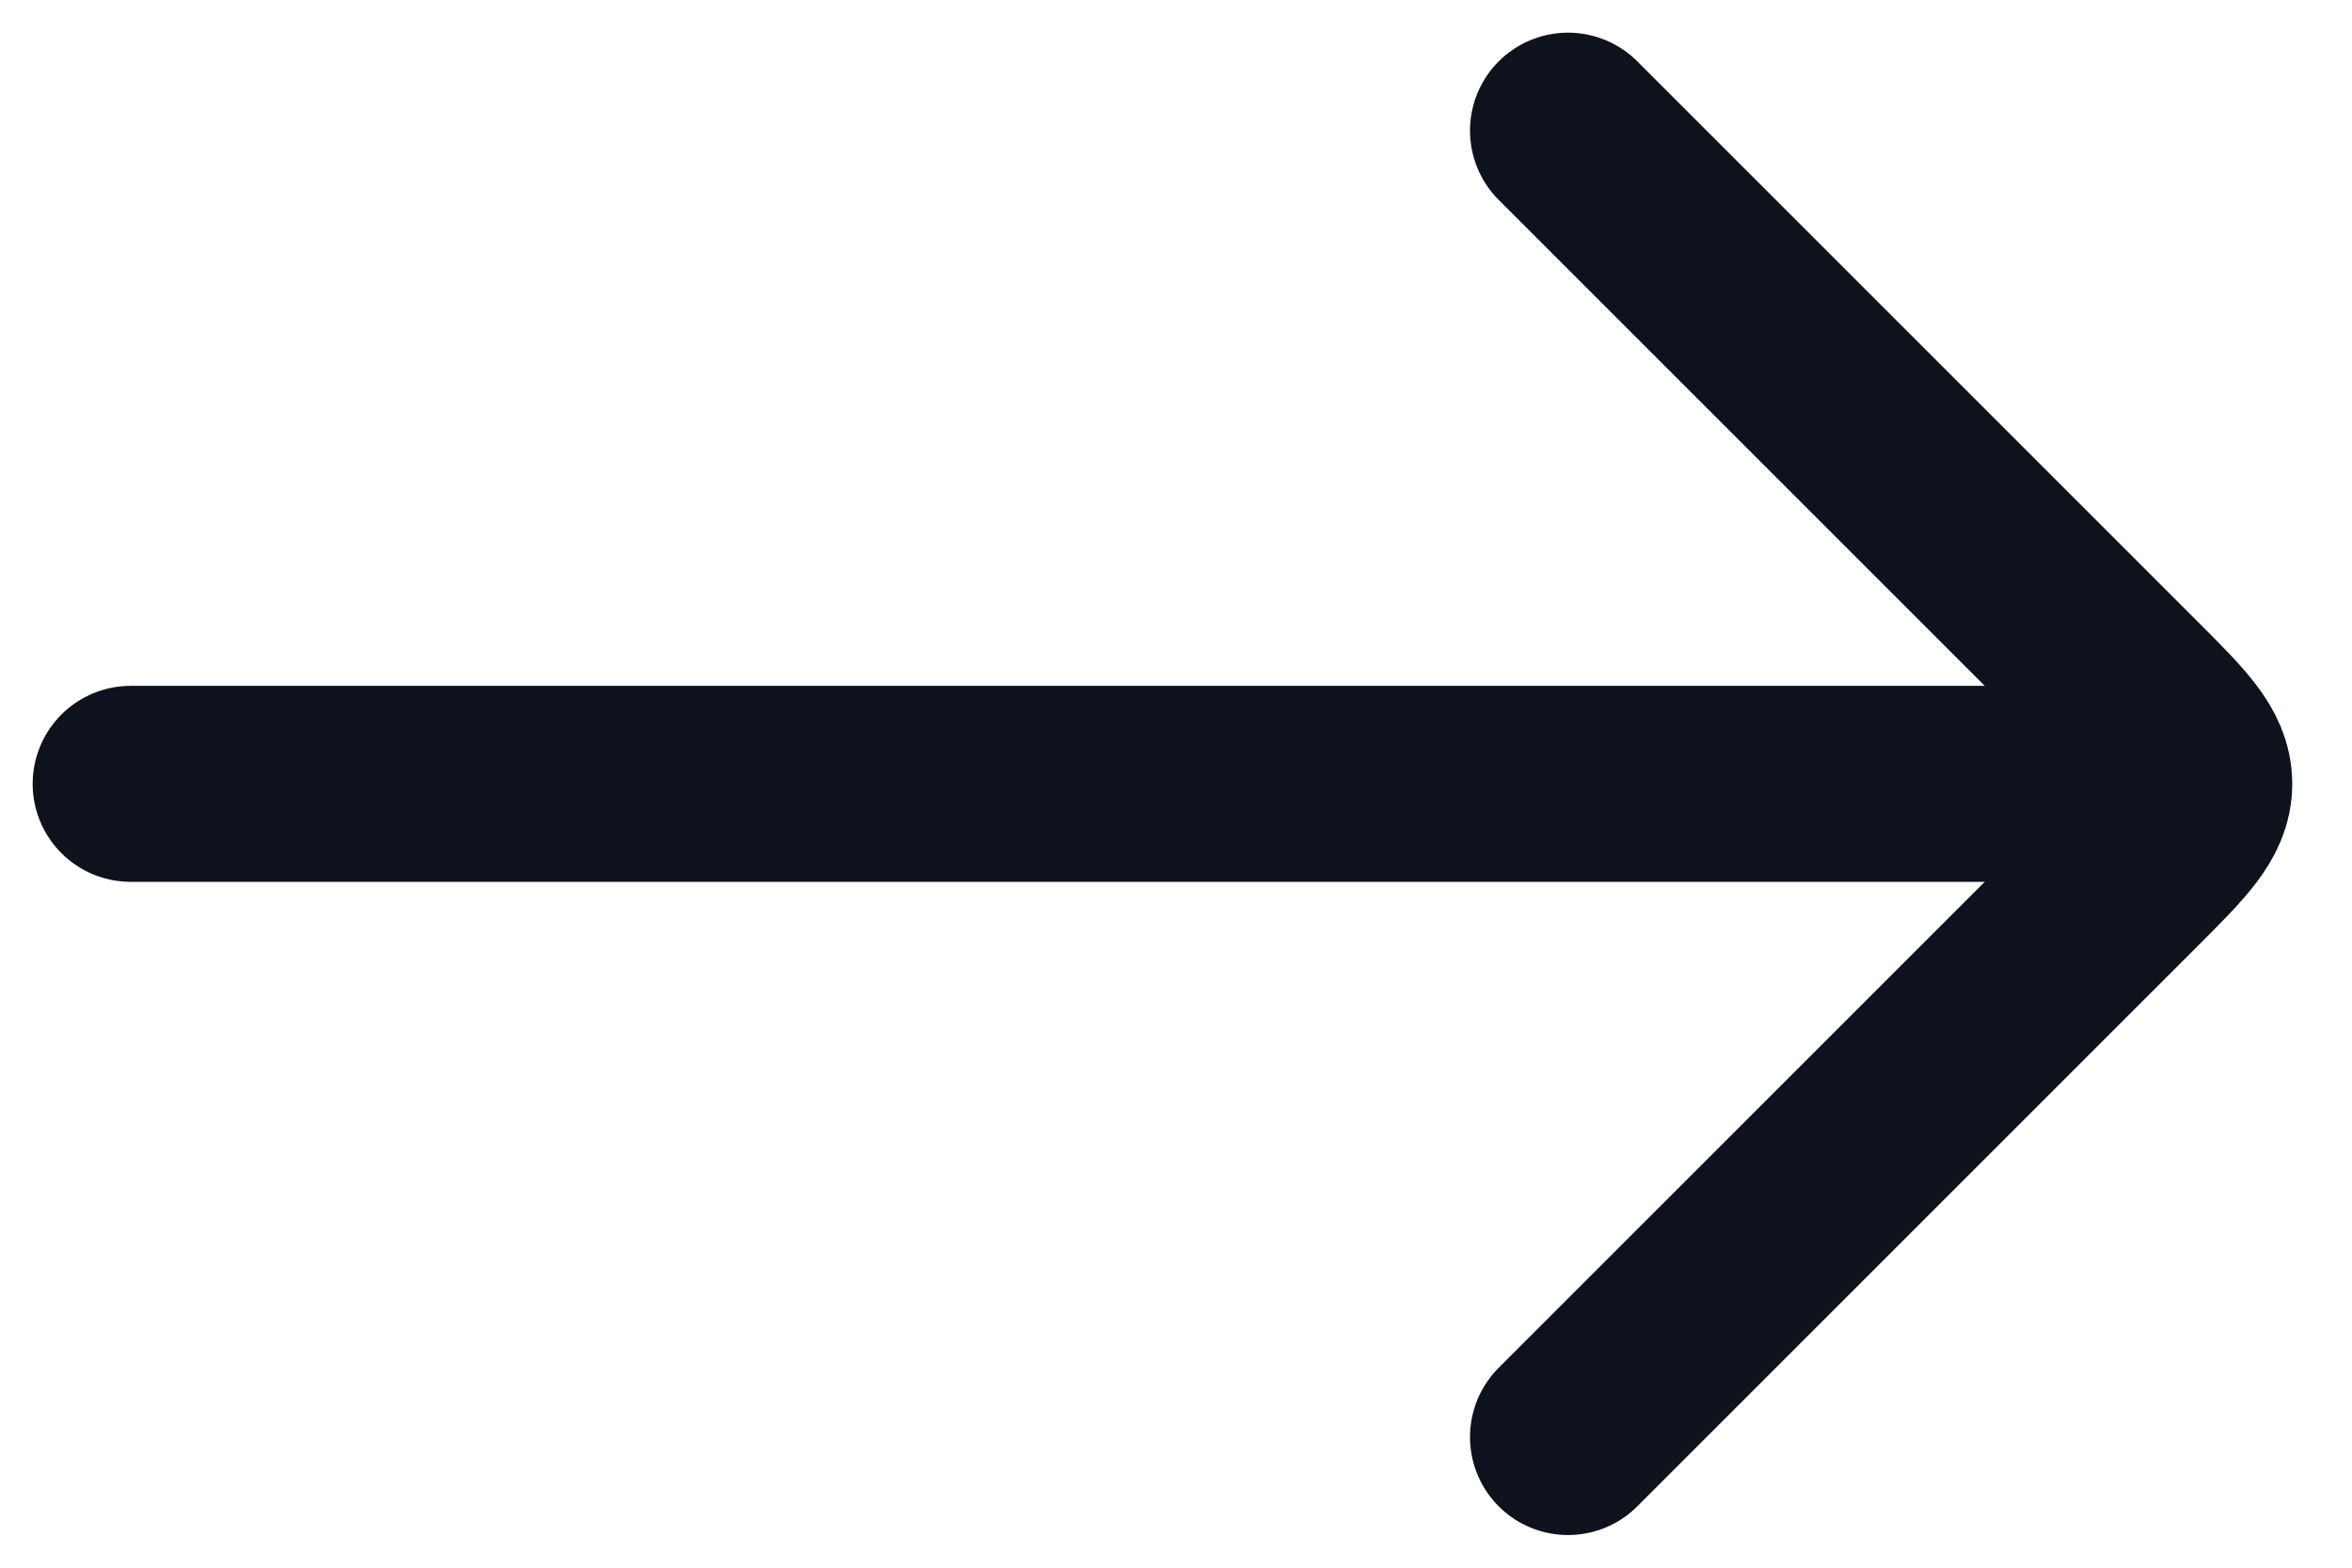
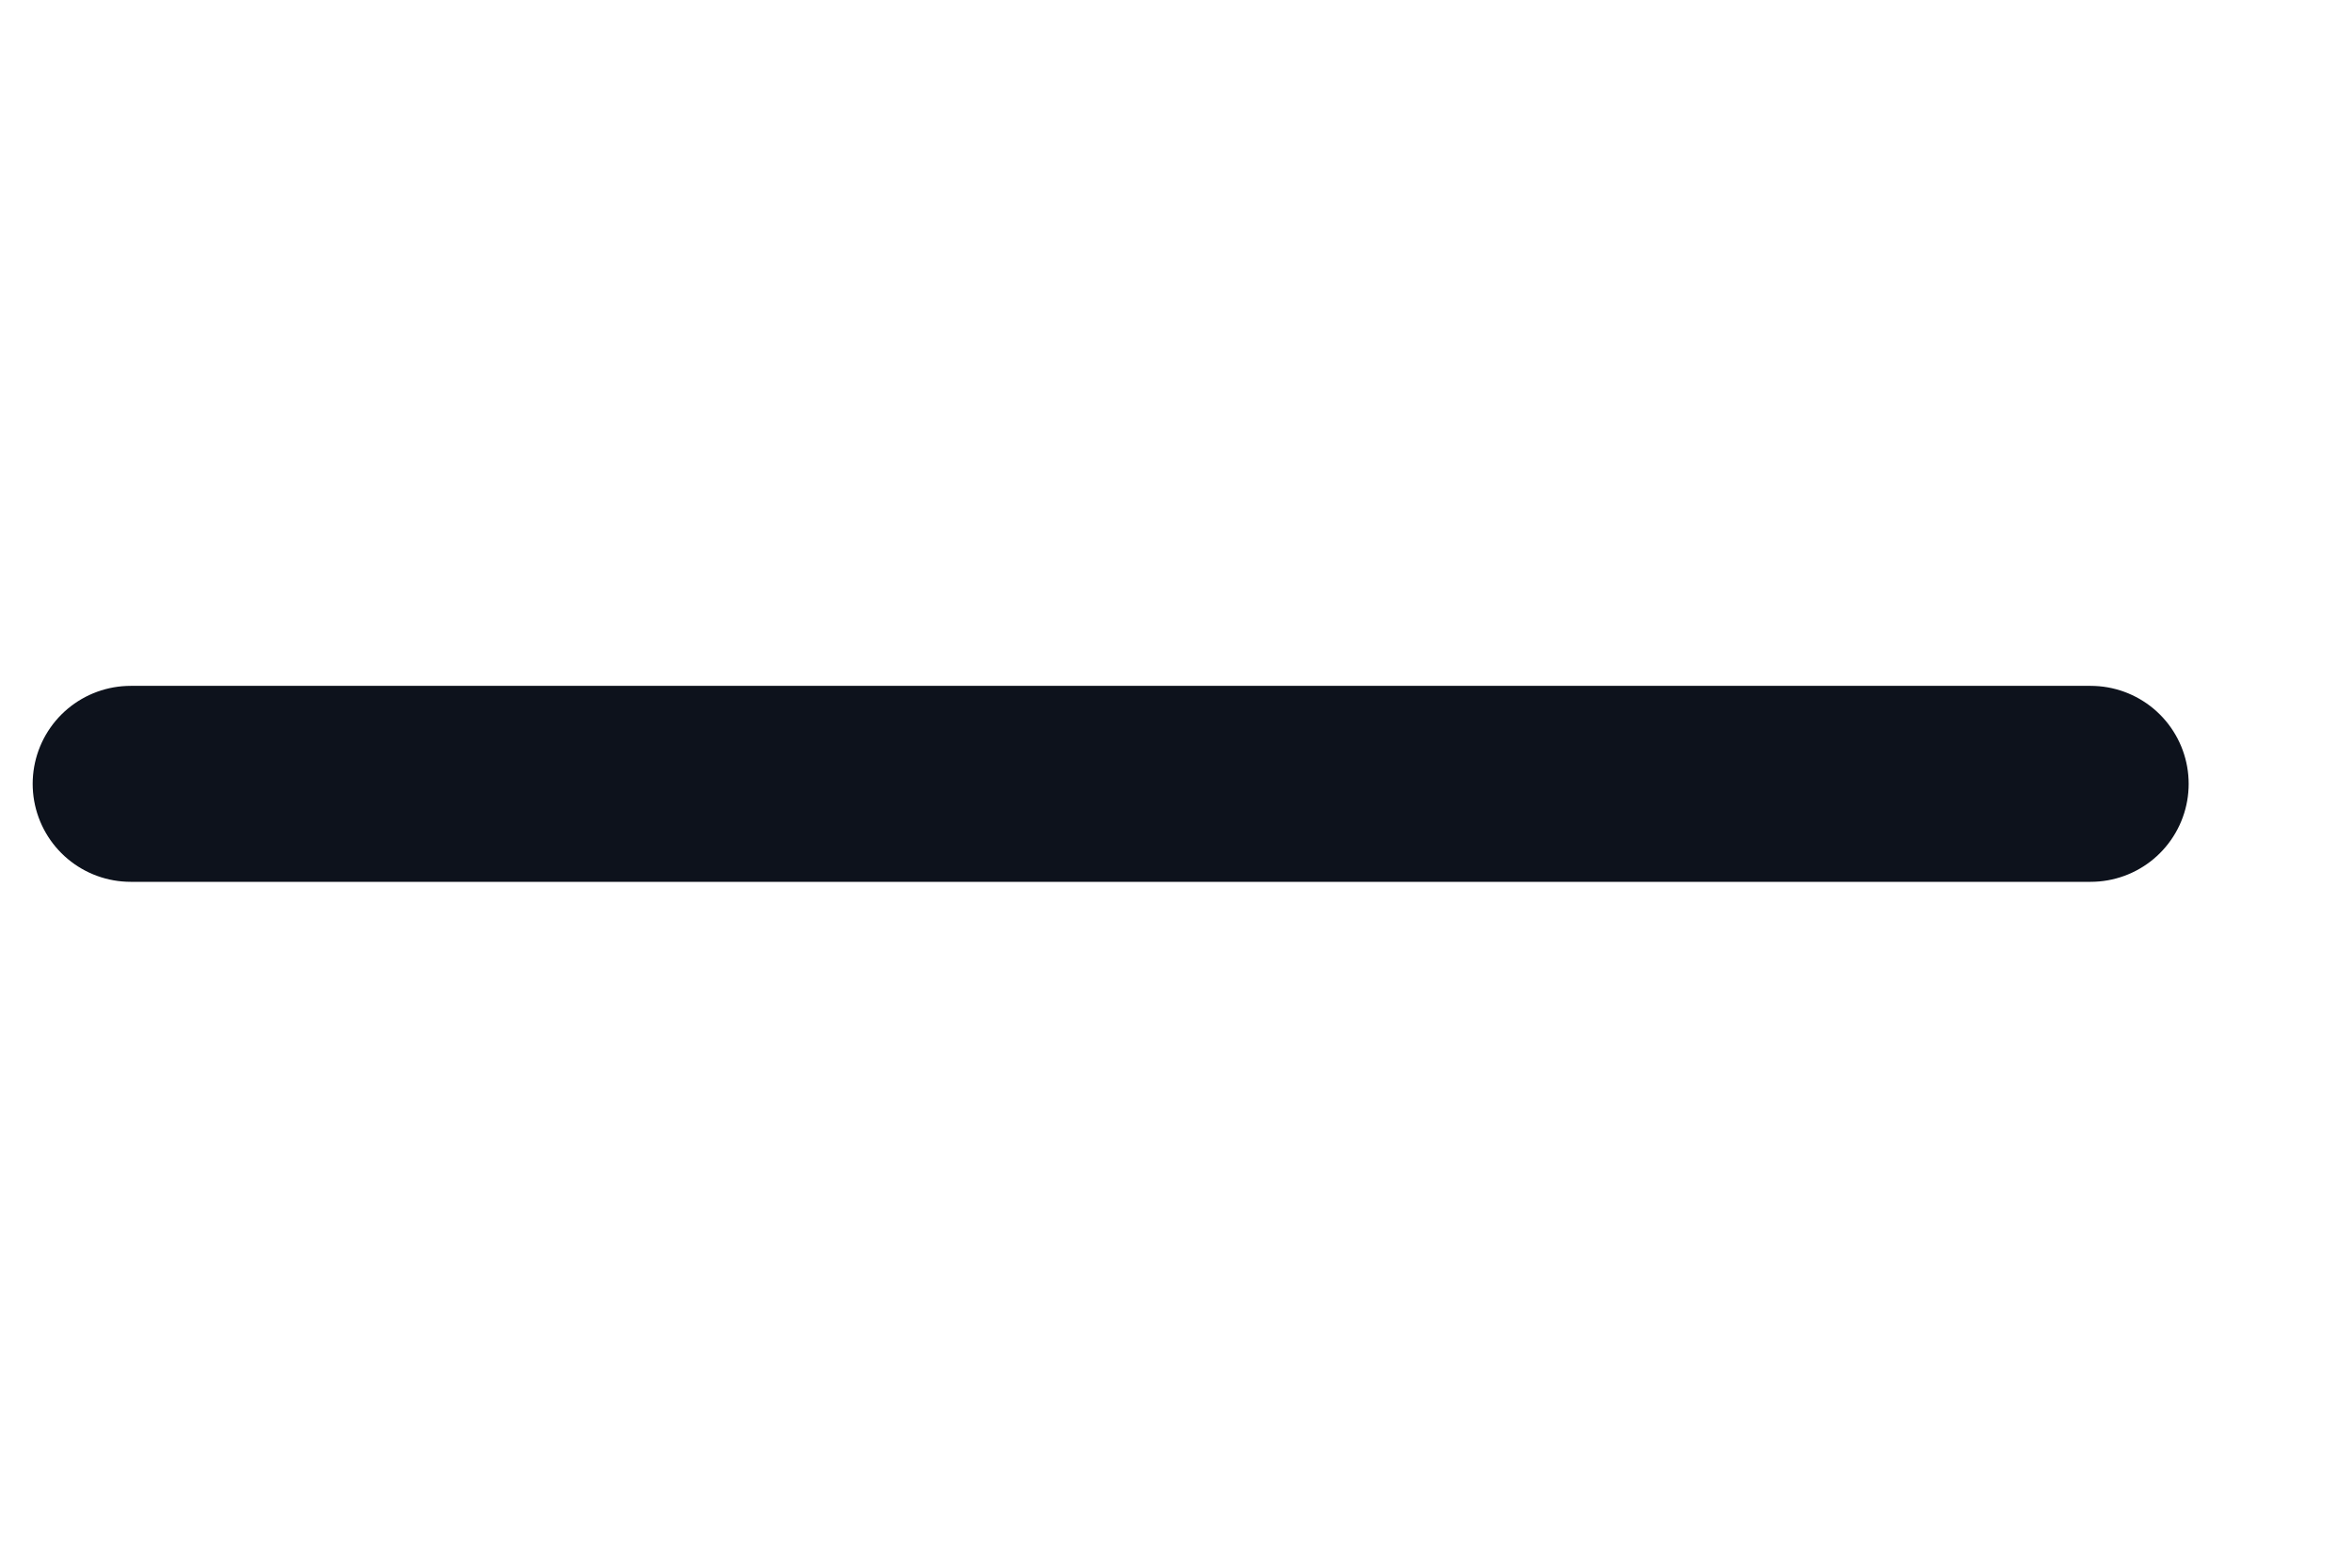
<svg xmlns="http://www.w3.org/2000/svg" width="18" height="12" viewBox="0 0 18 12" fill="none">
  <g id="elements">
    <path id="Vector" d="M16 6L1 6" stroke="#0D121C" stroke-width="1.5" stroke-linecap="round" stroke-linejoin="round" />
-     <path id="Vector 6907" d="M12 1L16.293 5.293C16.626 5.626 16.793 5.793 16.793 6C16.793 6.207 16.626 6.374 16.293 6.707L12 11" stroke="#0D121C" stroke-width="1.5" stroke-linecap="round" stroke-linejoin="round" />
  </g>
</svg>